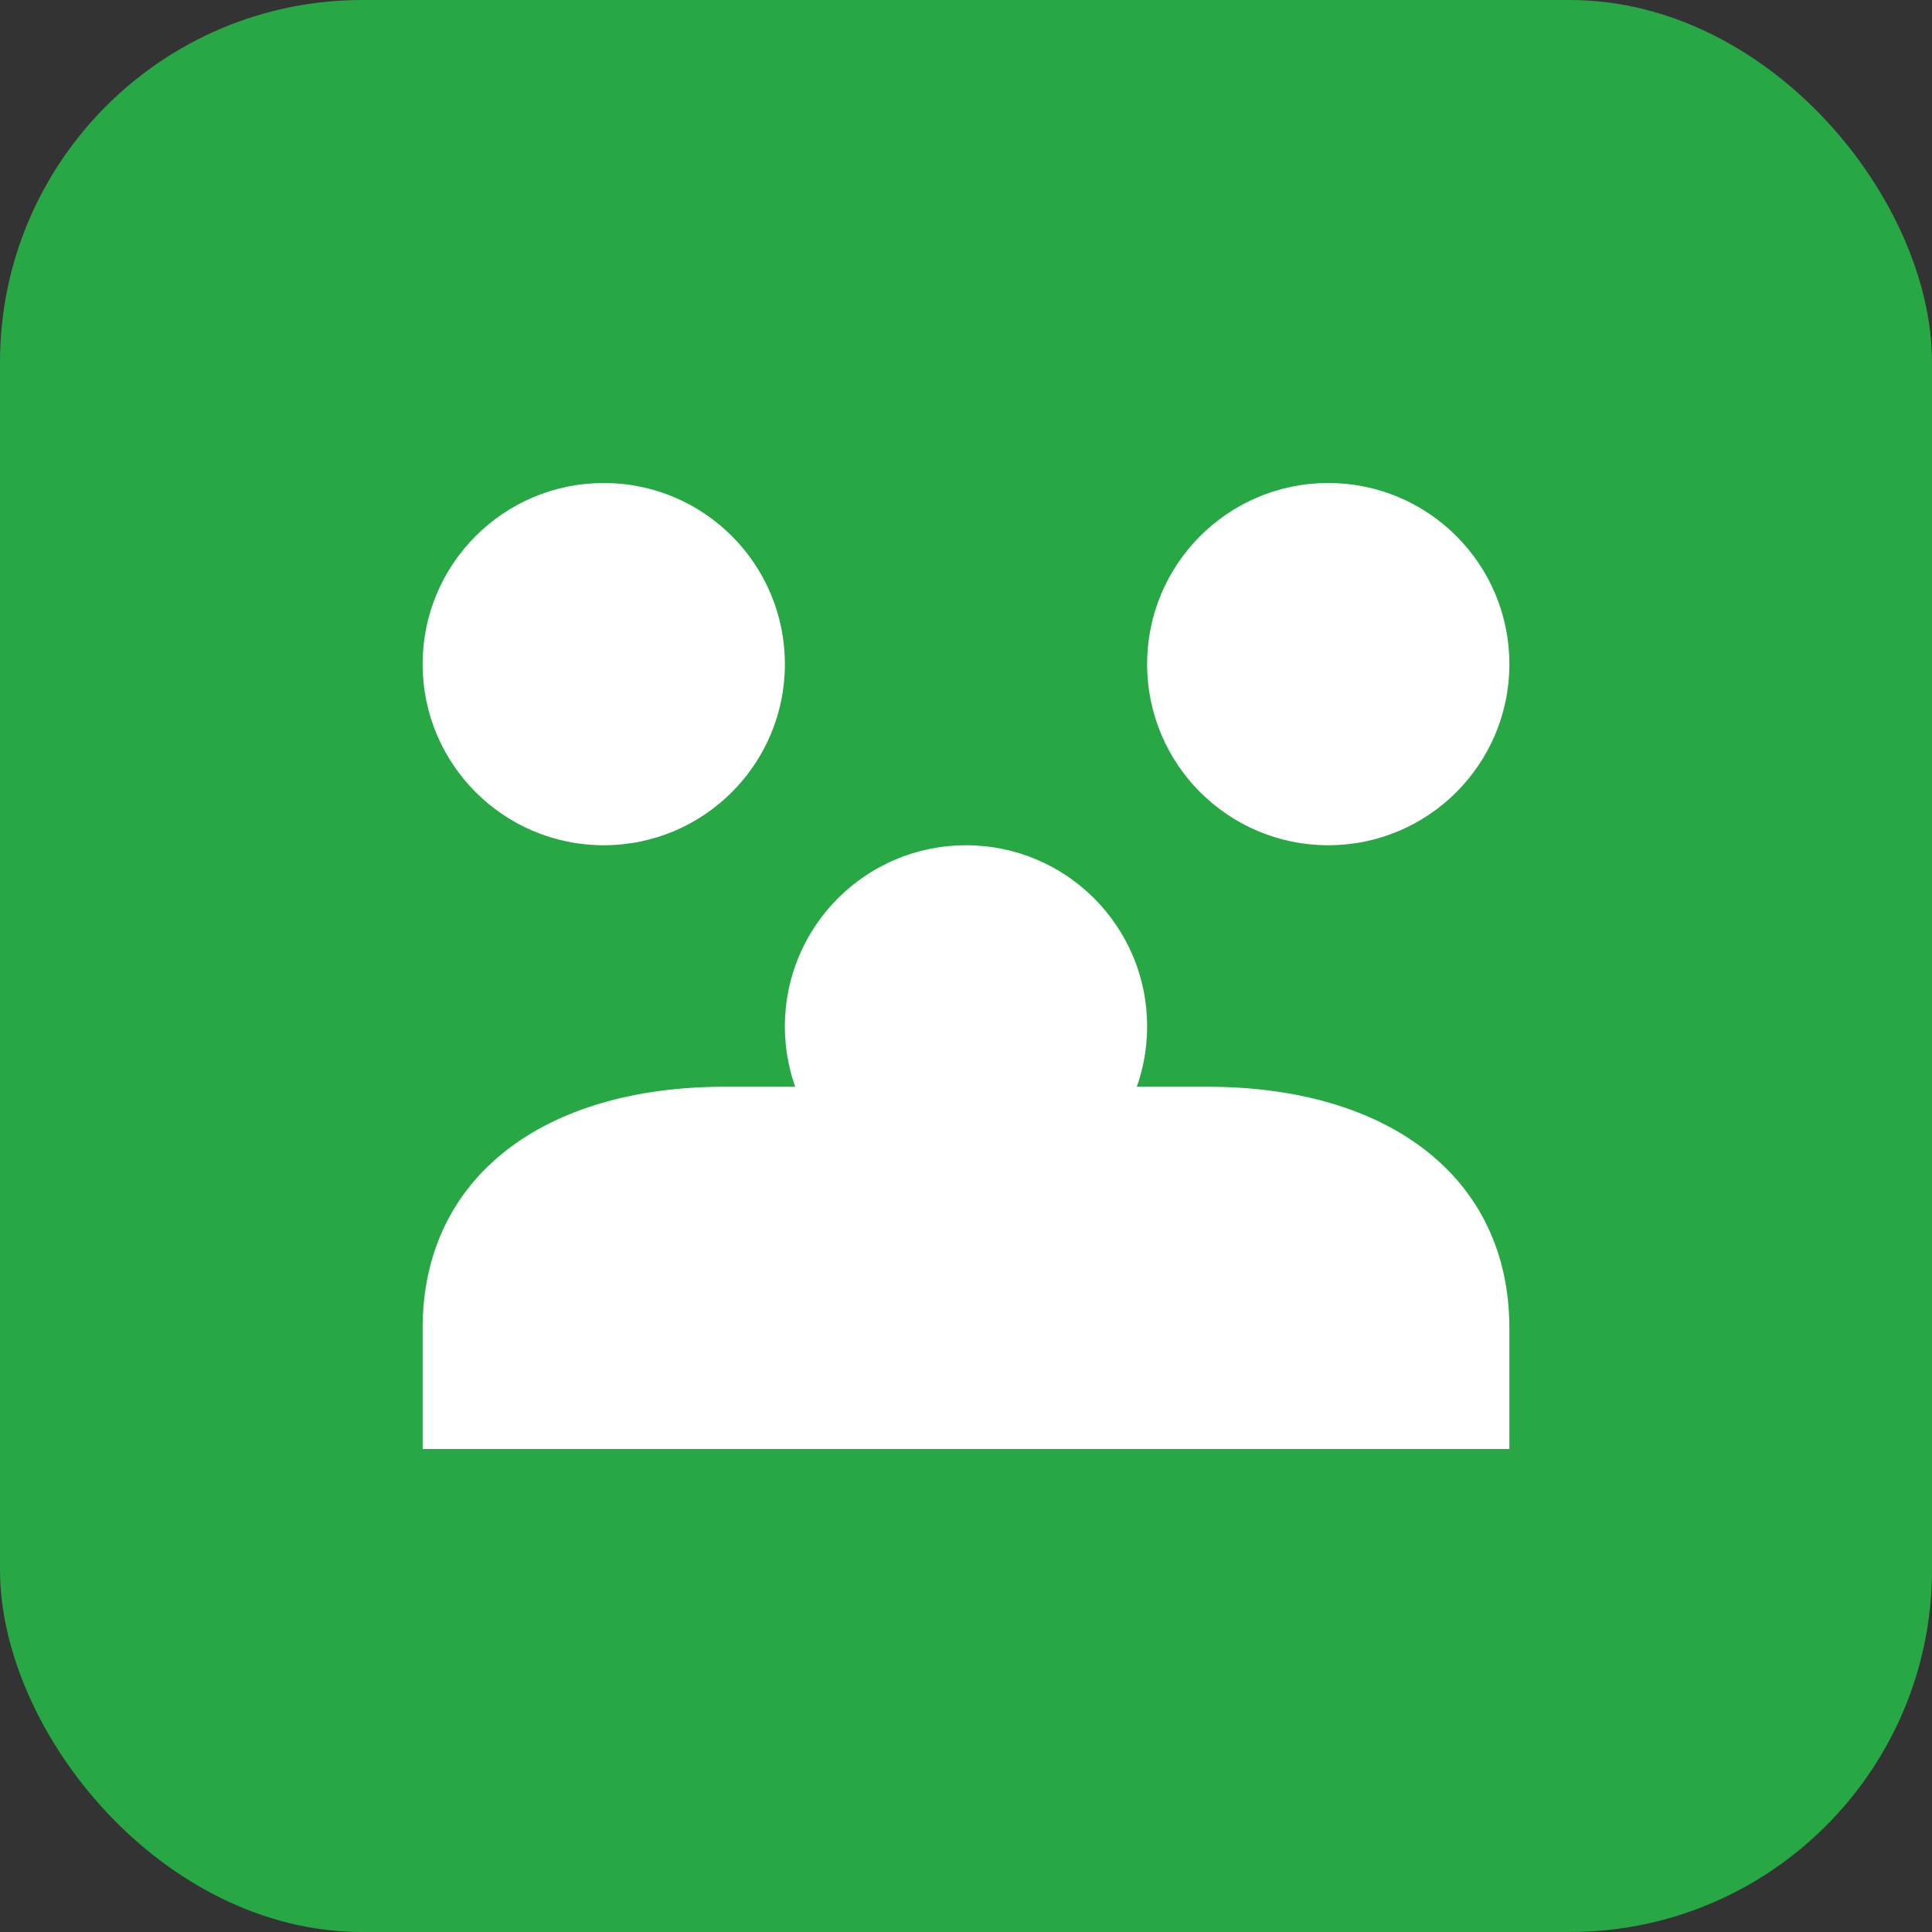
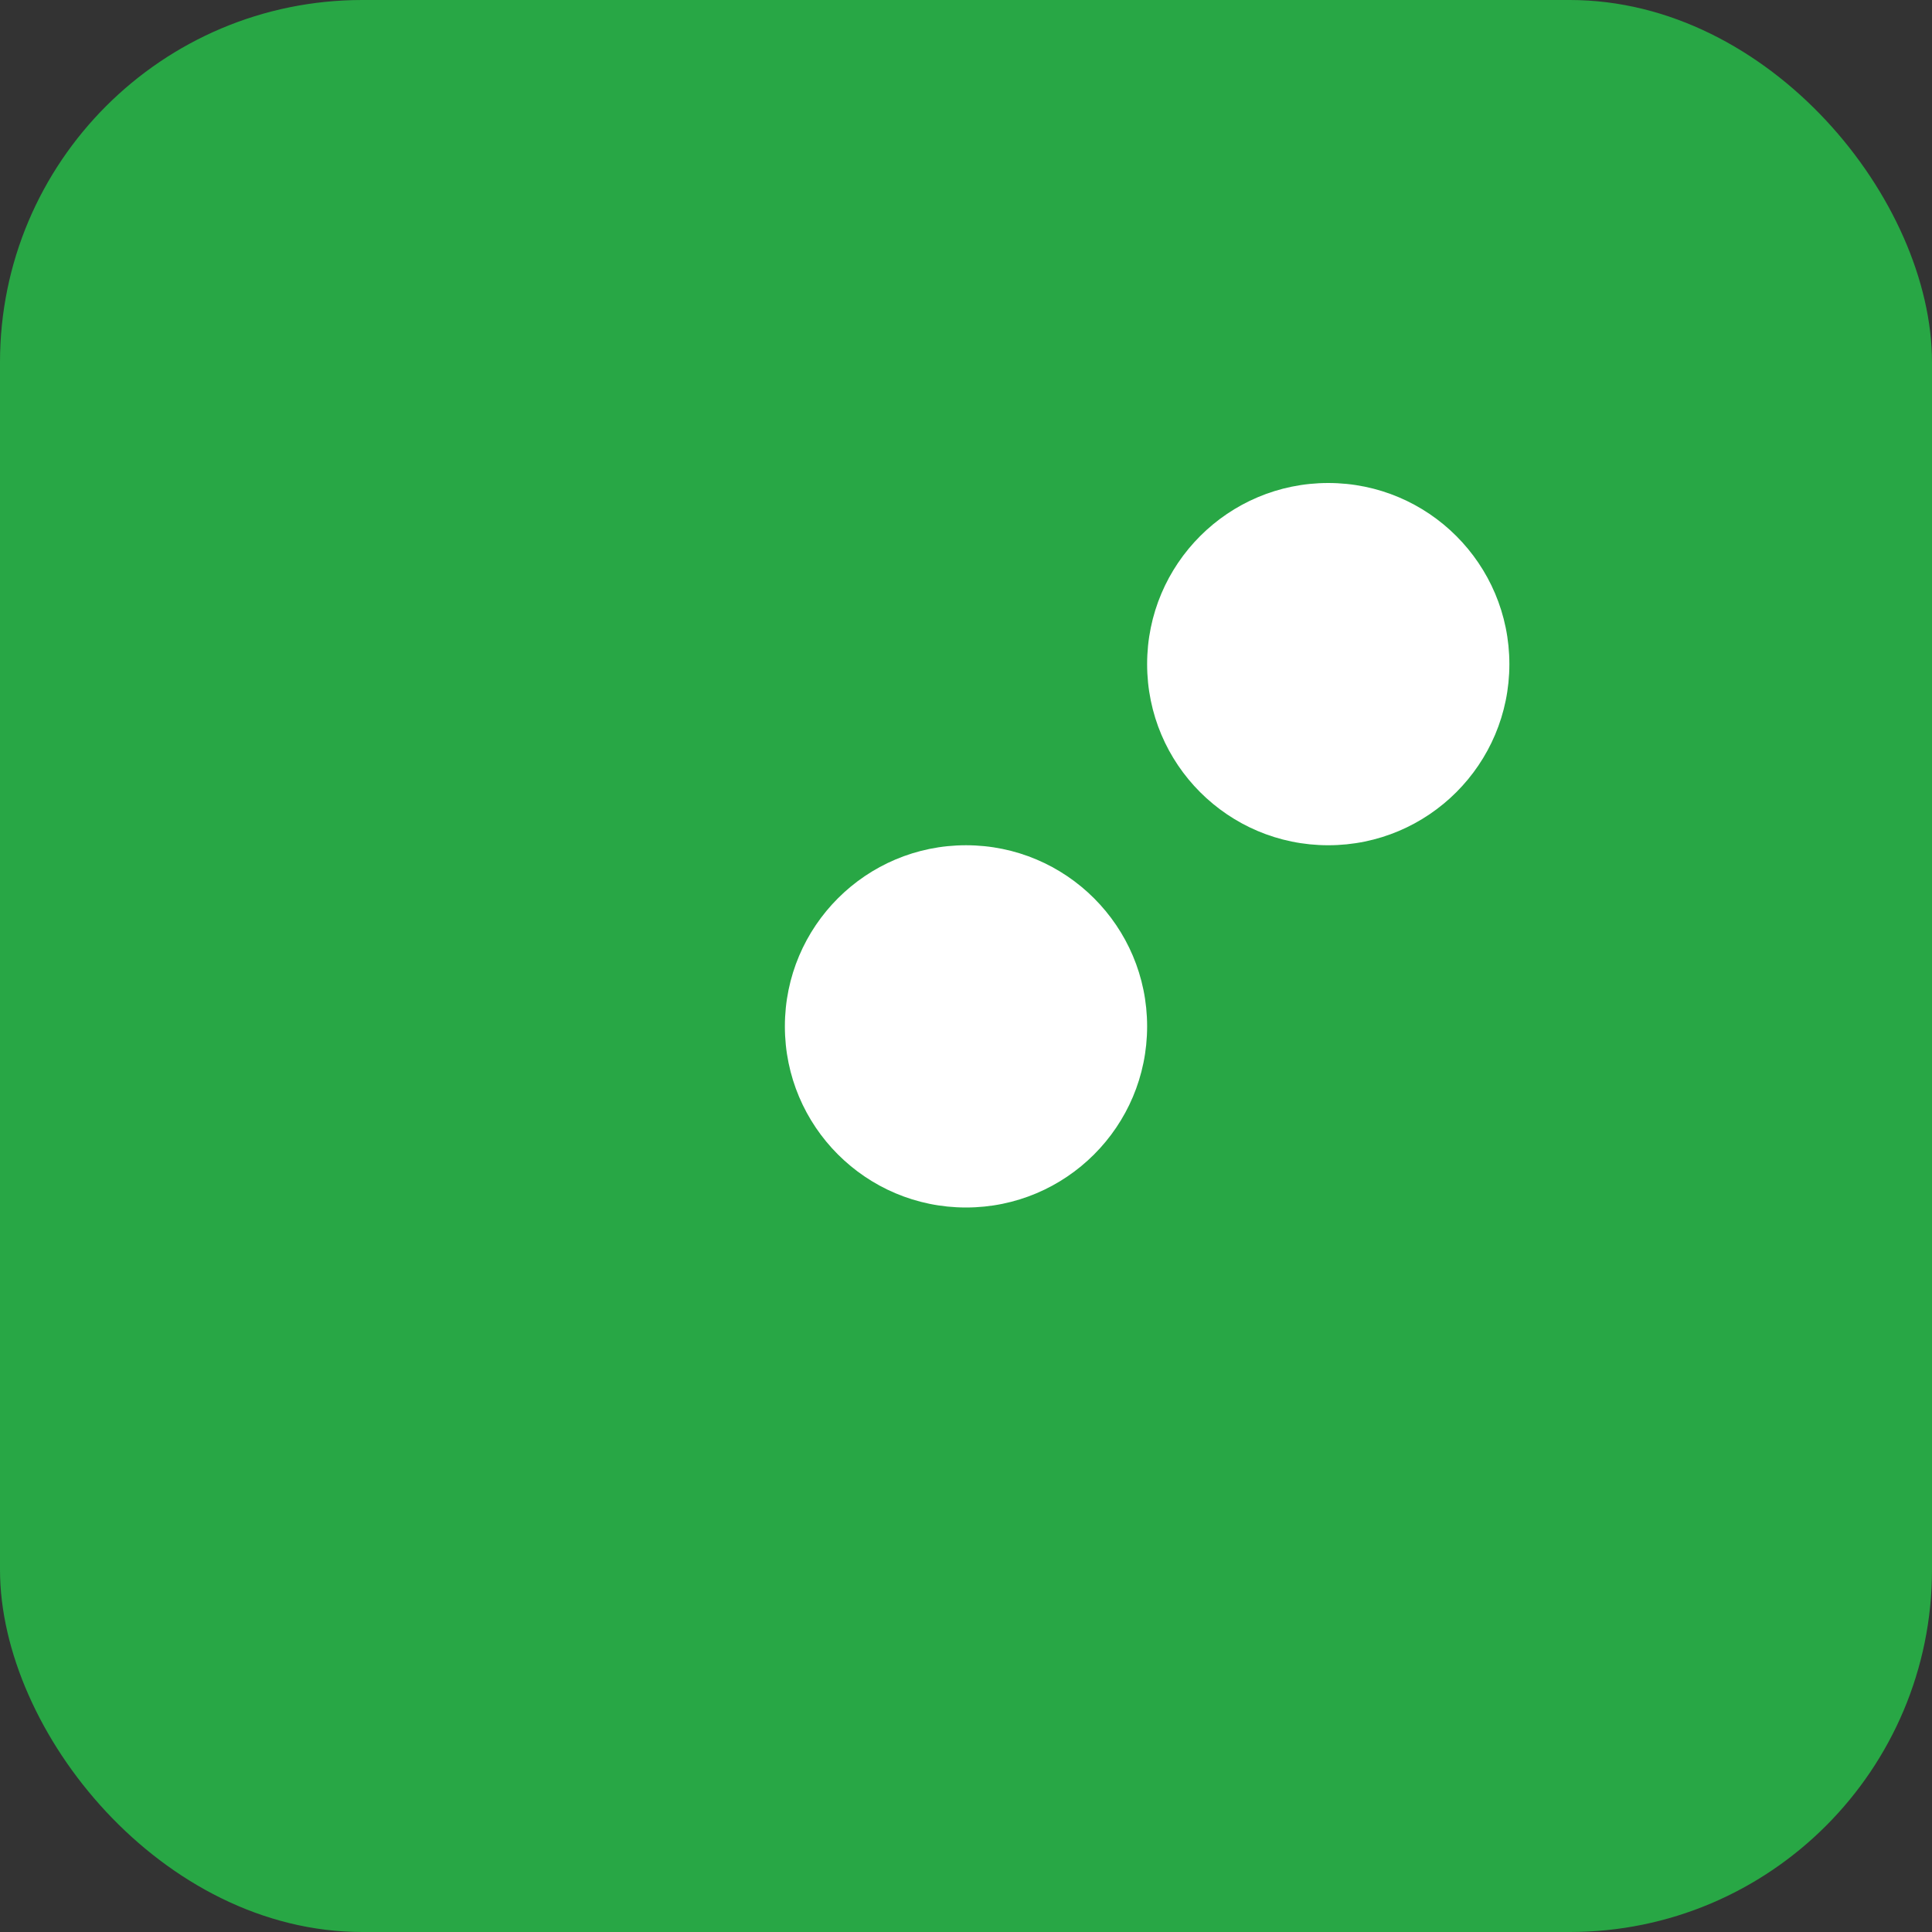
<svg xmlns="http://www.w3.org/2000/svg" width="150" height="150" viewBox="0 0 64 64" fill="none">
  <rect x="0" y="0" width="64" height="64" fill="#333333" stroke="none" />
  <rect width="64" height="64" rx="12" fill="#28A745" />
-   <circle cx="20" cy="22" r="6" fill="white" />
  <circle cx="44" cy="22" r="6" fill="white" />
  <circle cx="32" cy="34" r="6" fill="white" />
-   <path d="M14 44C14 39 18 36 24 36H40C46 36 50 39 50 44V48H14V44Z" fill="white" />
</svg>